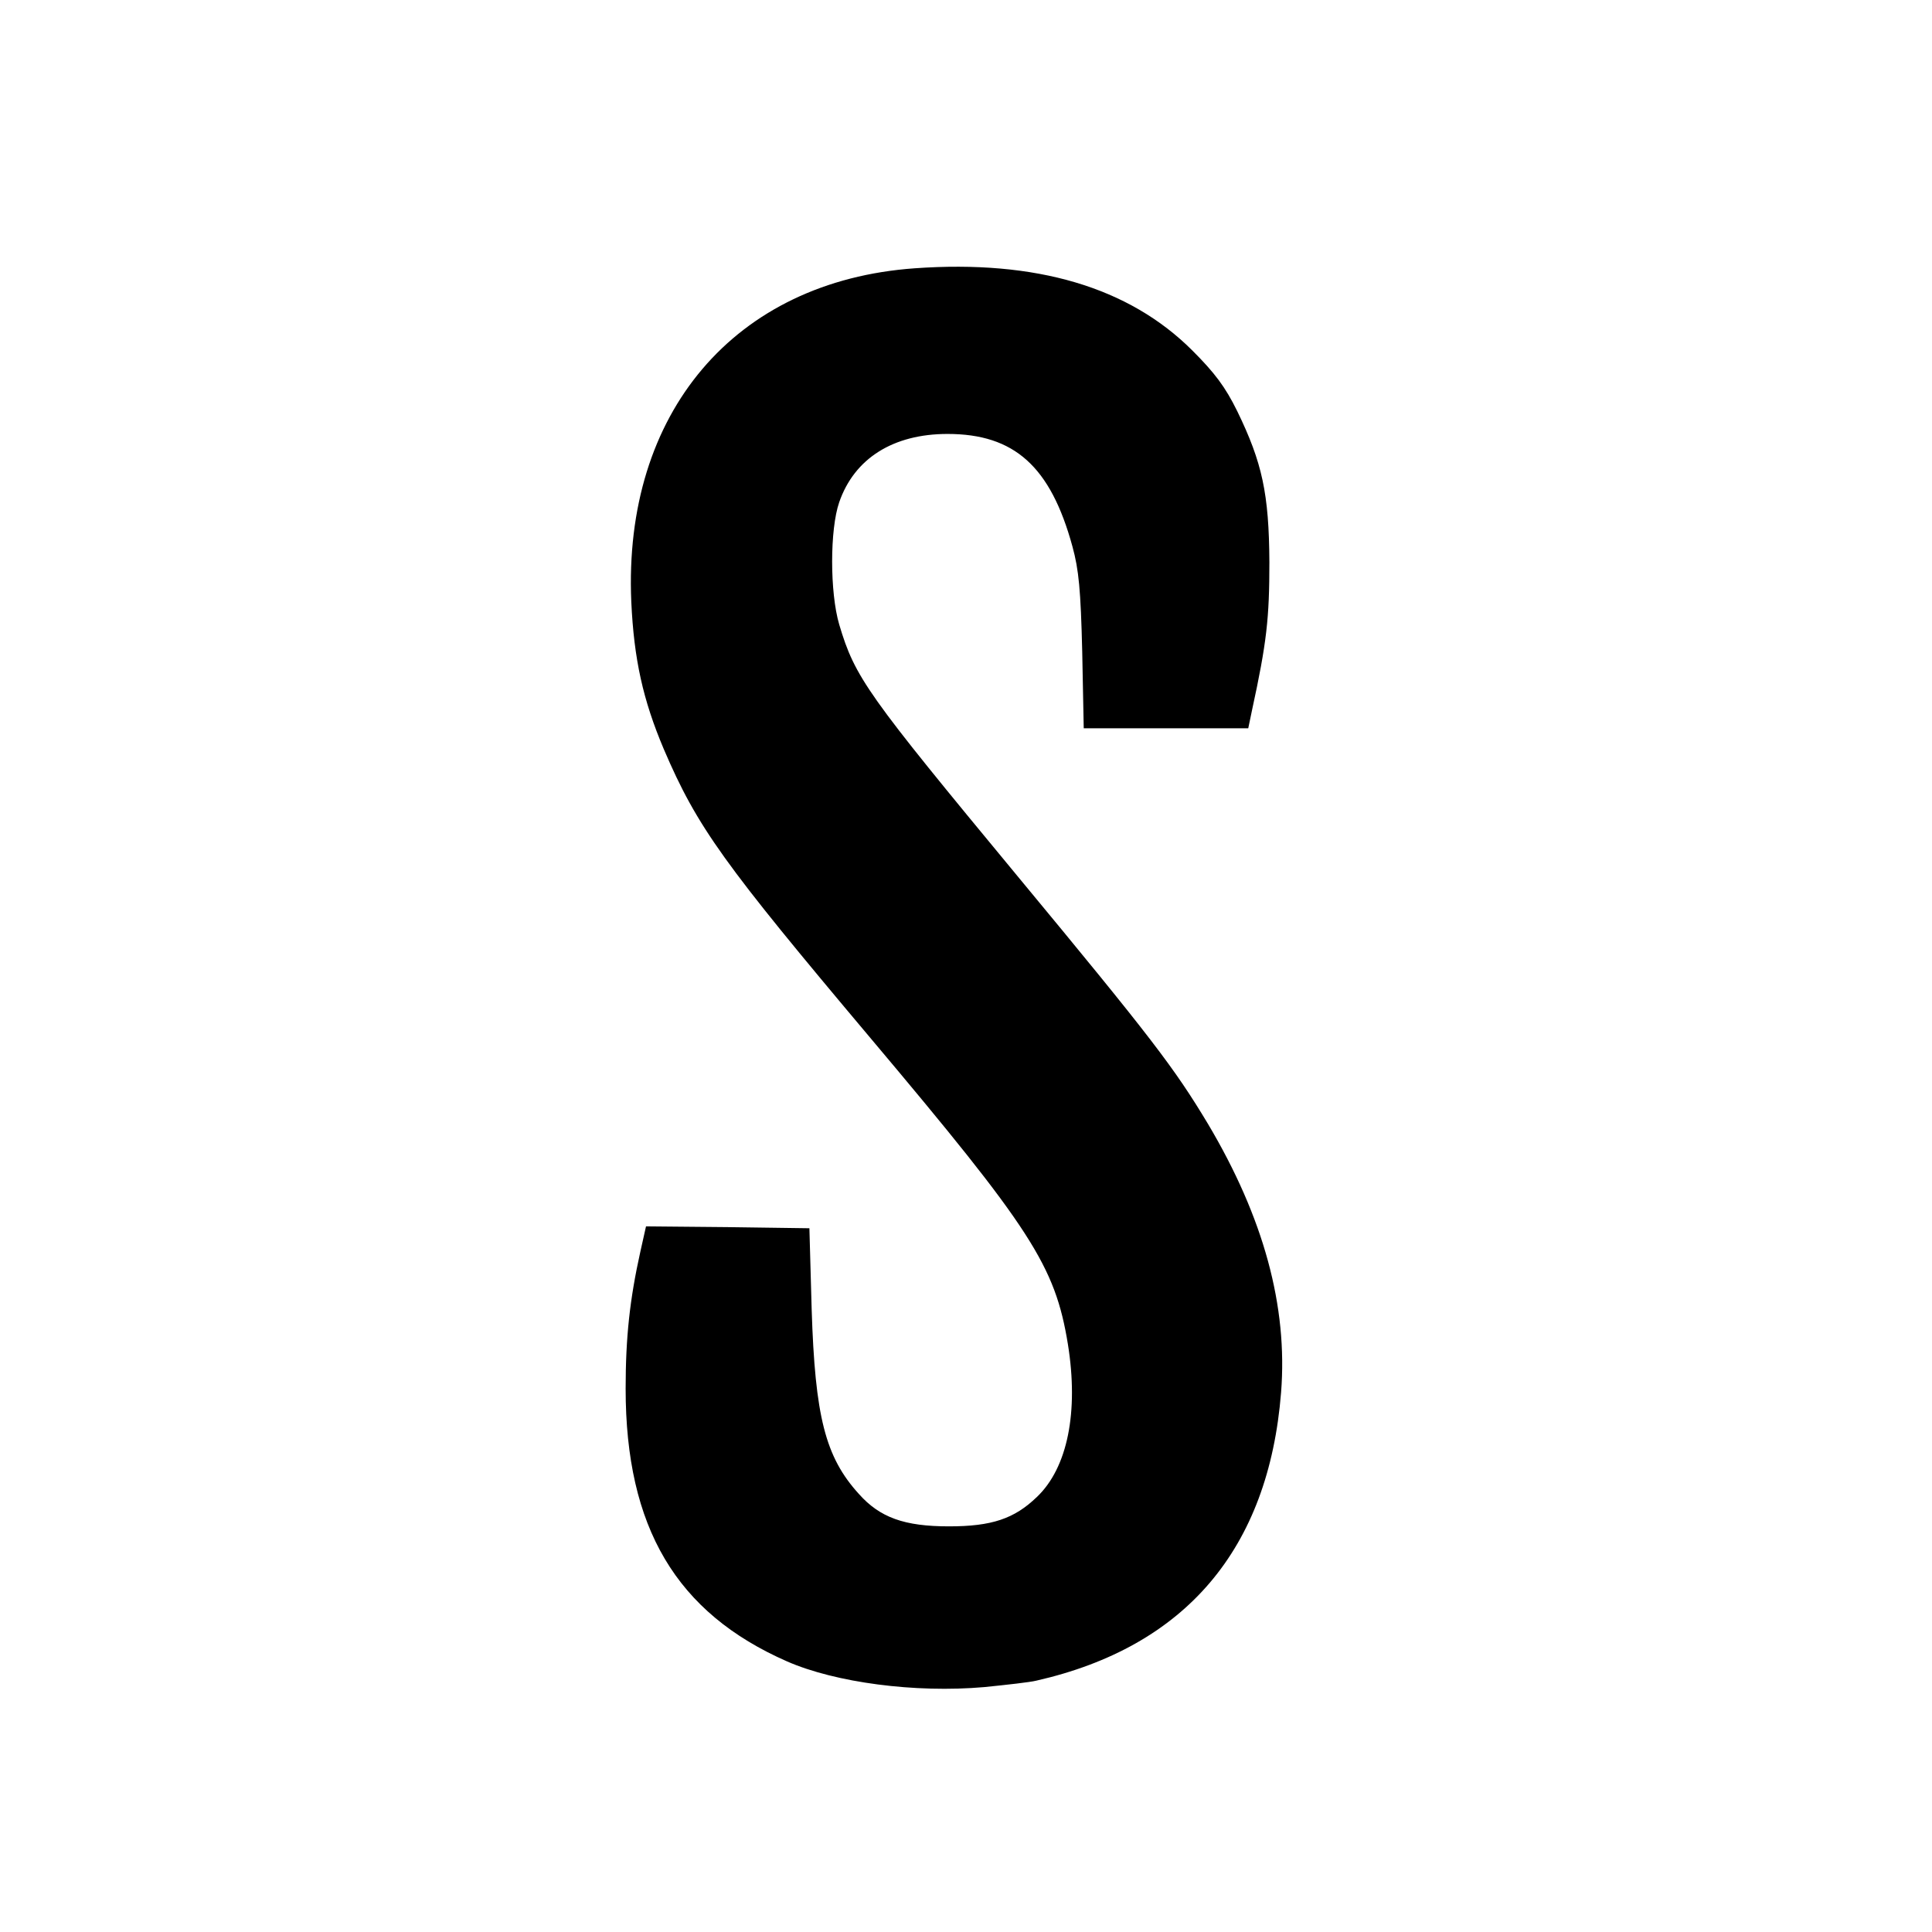
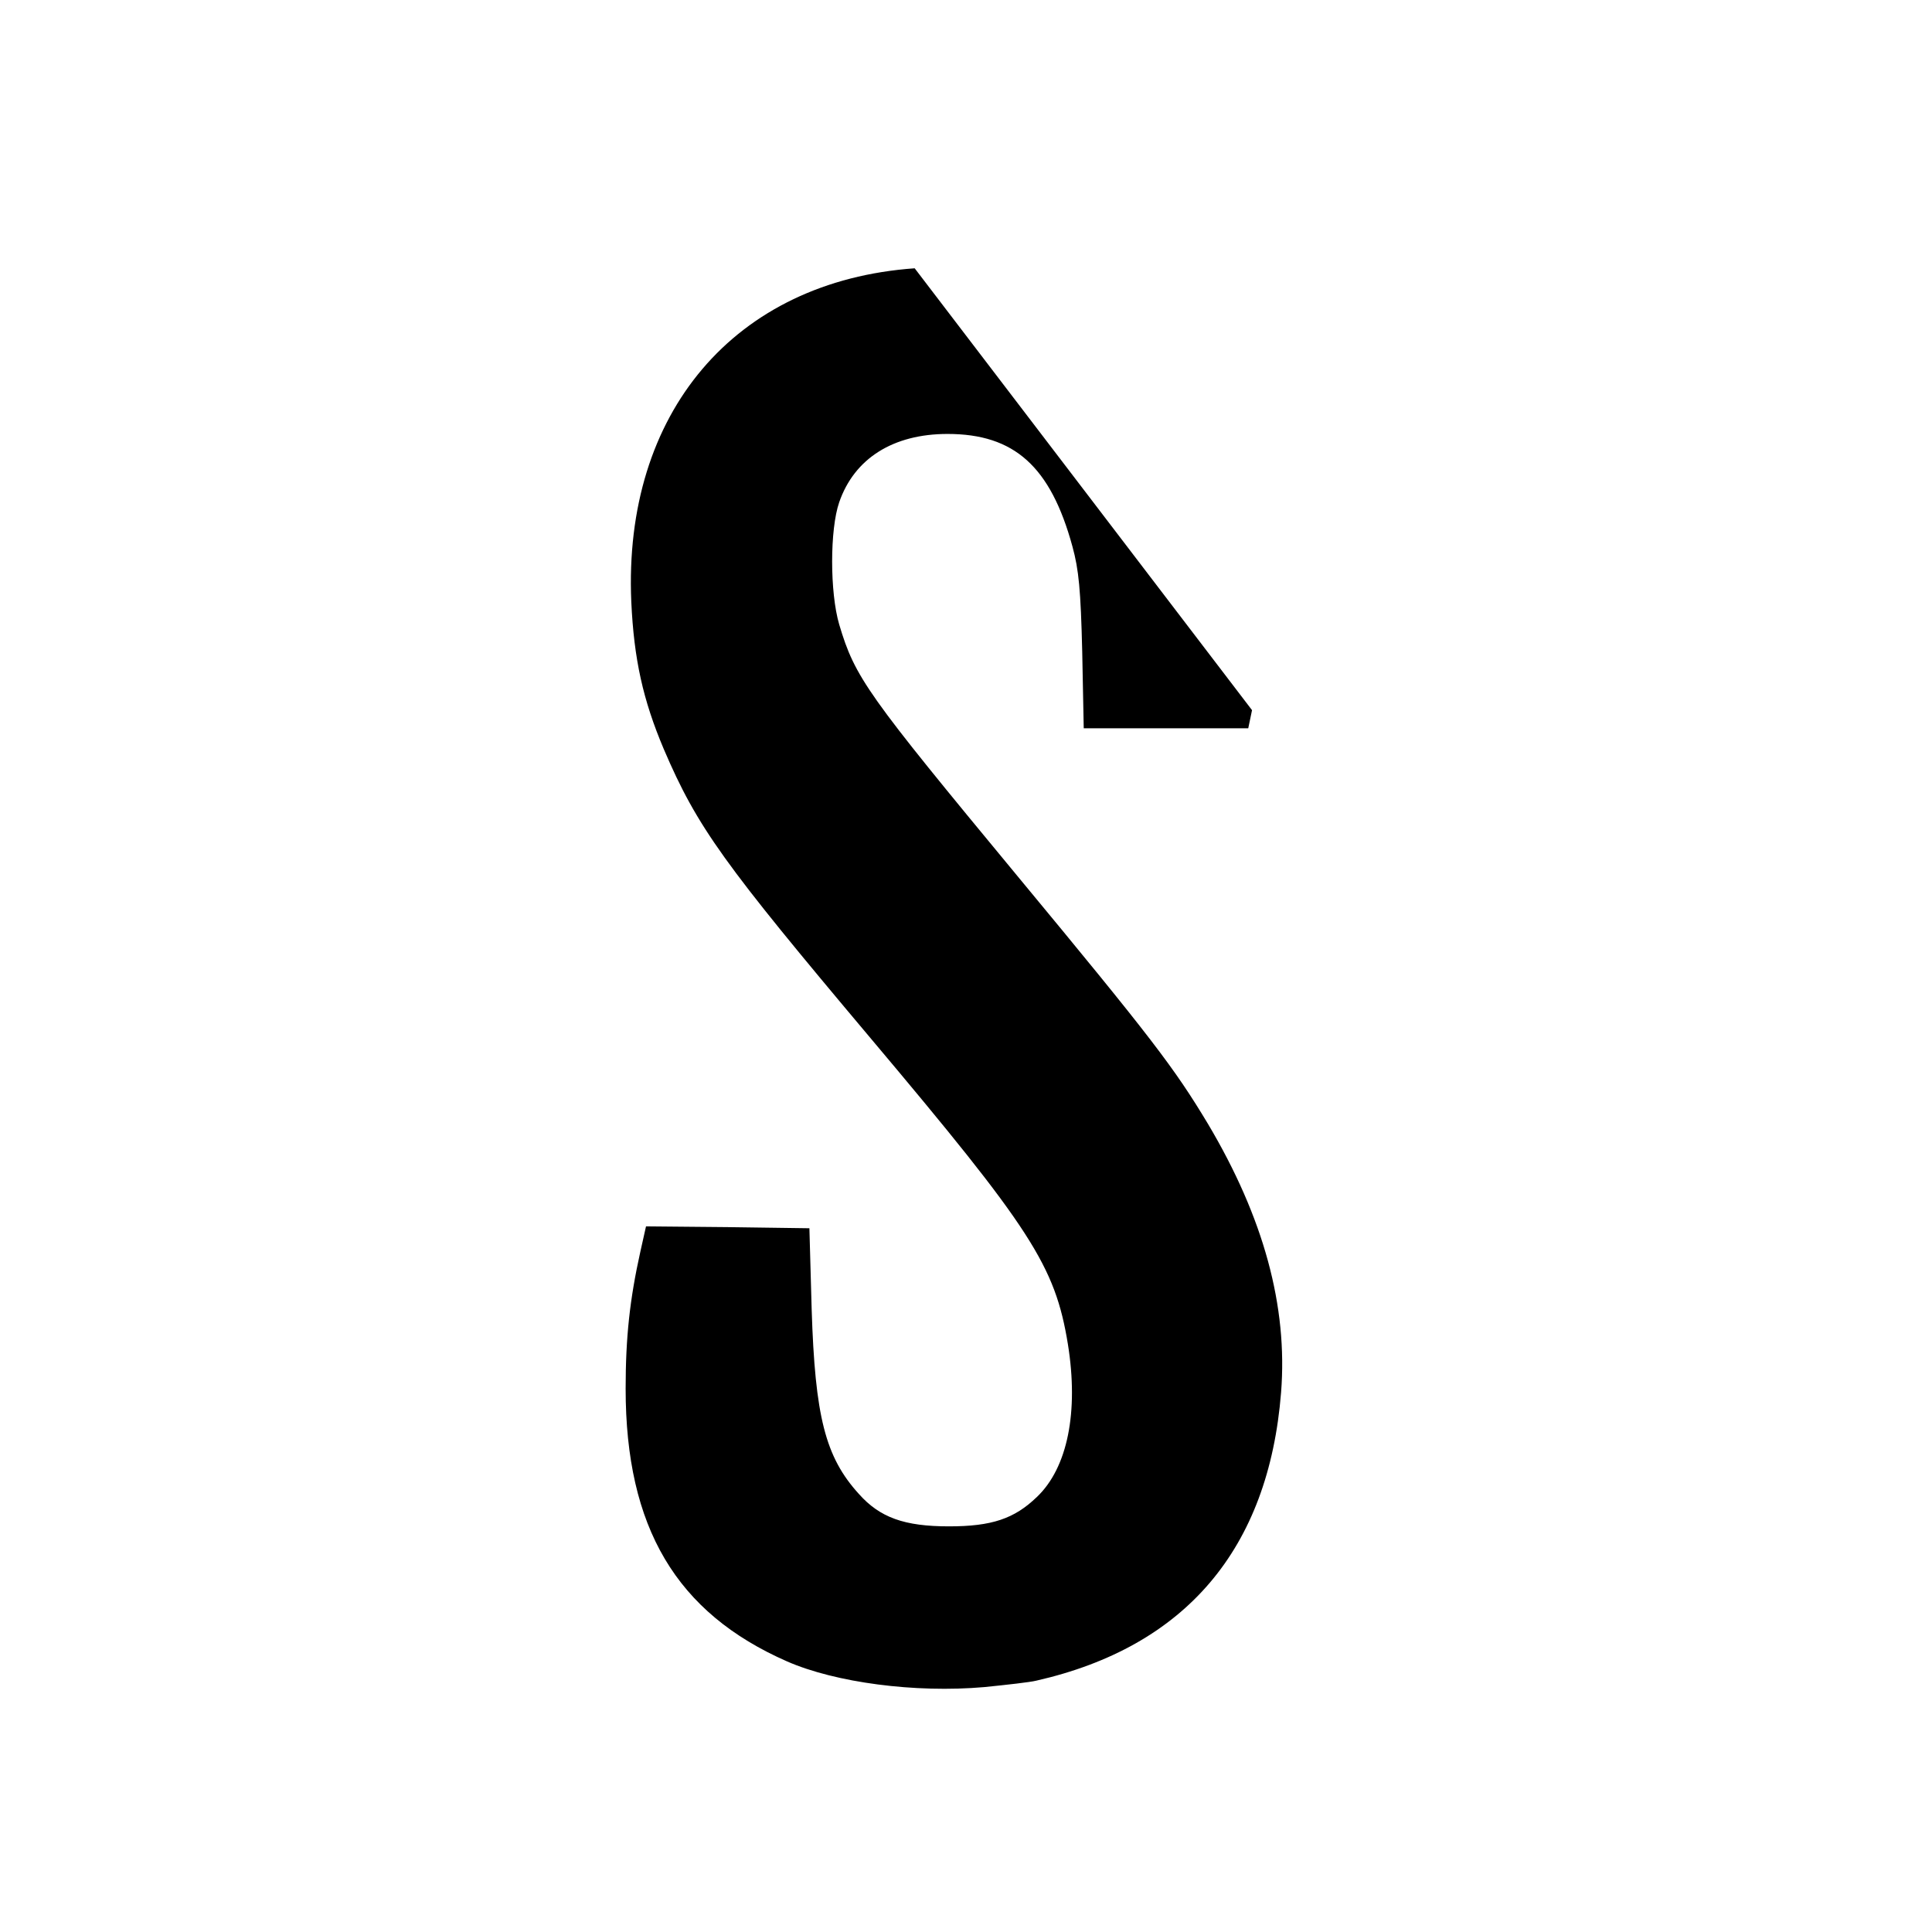
<svg xmlns="http://www.w3.org/2000/svg" version="1.0" width="512pt" height="512pt" viewBox="0 0 512 512" preserveAspectRatio="xMidYMid meet">
  <g transform="translate(0,512) scale(0.1,-0.1)" fill="#000000" stroke="none">
-     <path d="M2424 4409 c-477 -34 -773 -383 -751 -884 7 -152 31 -260 86 -390 89 -208 159 -304 547 -765 427 -507 490 -604 524 -812 29 -180 -1 -328 -82 -405 -60 -58 -120 -78 -233 -78 -118 0 -183 23 -239 86 -89 98 -116 205 -125 489 l-6 215 -217 3 -216 2 -15 -67 c-28 -126 -39 -227 -39 -363 0 -368 134 -594 428 -723 128 -56 339 -84 522 -68 60 6 122 13 138 17 396 90 616 349 649 764 18 228 -46 463 -194 712 -89 148 -149 227 -506 658 -398 481 -429 524 -471 665 -25 85 -25 252 0 324 40 116 143 181 287 181 177 0 273 -86 331 -298 17 -62 22 -115 26 -279 l4 -203 218 0 218 0 10 48 c39 179 46 244 46 392 -1 182 -19 264 -85 400 -32 65 -60 102 -119 161 -168 168 -414 241 -736 218z" />
+     <path d="M2424 4409 c-477 -34 -773 -383 -751 -884 7 -152 31 -260 86 -390 89 -208 159 -304 547 -765 427 -507 490 -604 524 -812 29 -180 -1 -328 -82 -405 -60 -58 -120 -78 -233 -78 -118 0 -183 23 -239 86 -89 98 -116 205 -125 489 l-6 215 -217 3 -216 2 -15 -67 c-28 -126 -39 -227 -39 -363 0 -368 134 -594 428 -723 128 -56 339 -84 522 -68 60 6 122 13 138 17 396 90 616 349 649 764 18 228 -46 463 -194 712 -89 148 -149 227 -506 658 -398 481 -429 524 -471 665 -25 85 -25 252 0 324 40 116 143 181 287 181 177 0 273 -86 331 -298 17 -62 22 -115 26 -279 l4 -203 218 0 218 0 10 48 z" />
  </g>
</svg>